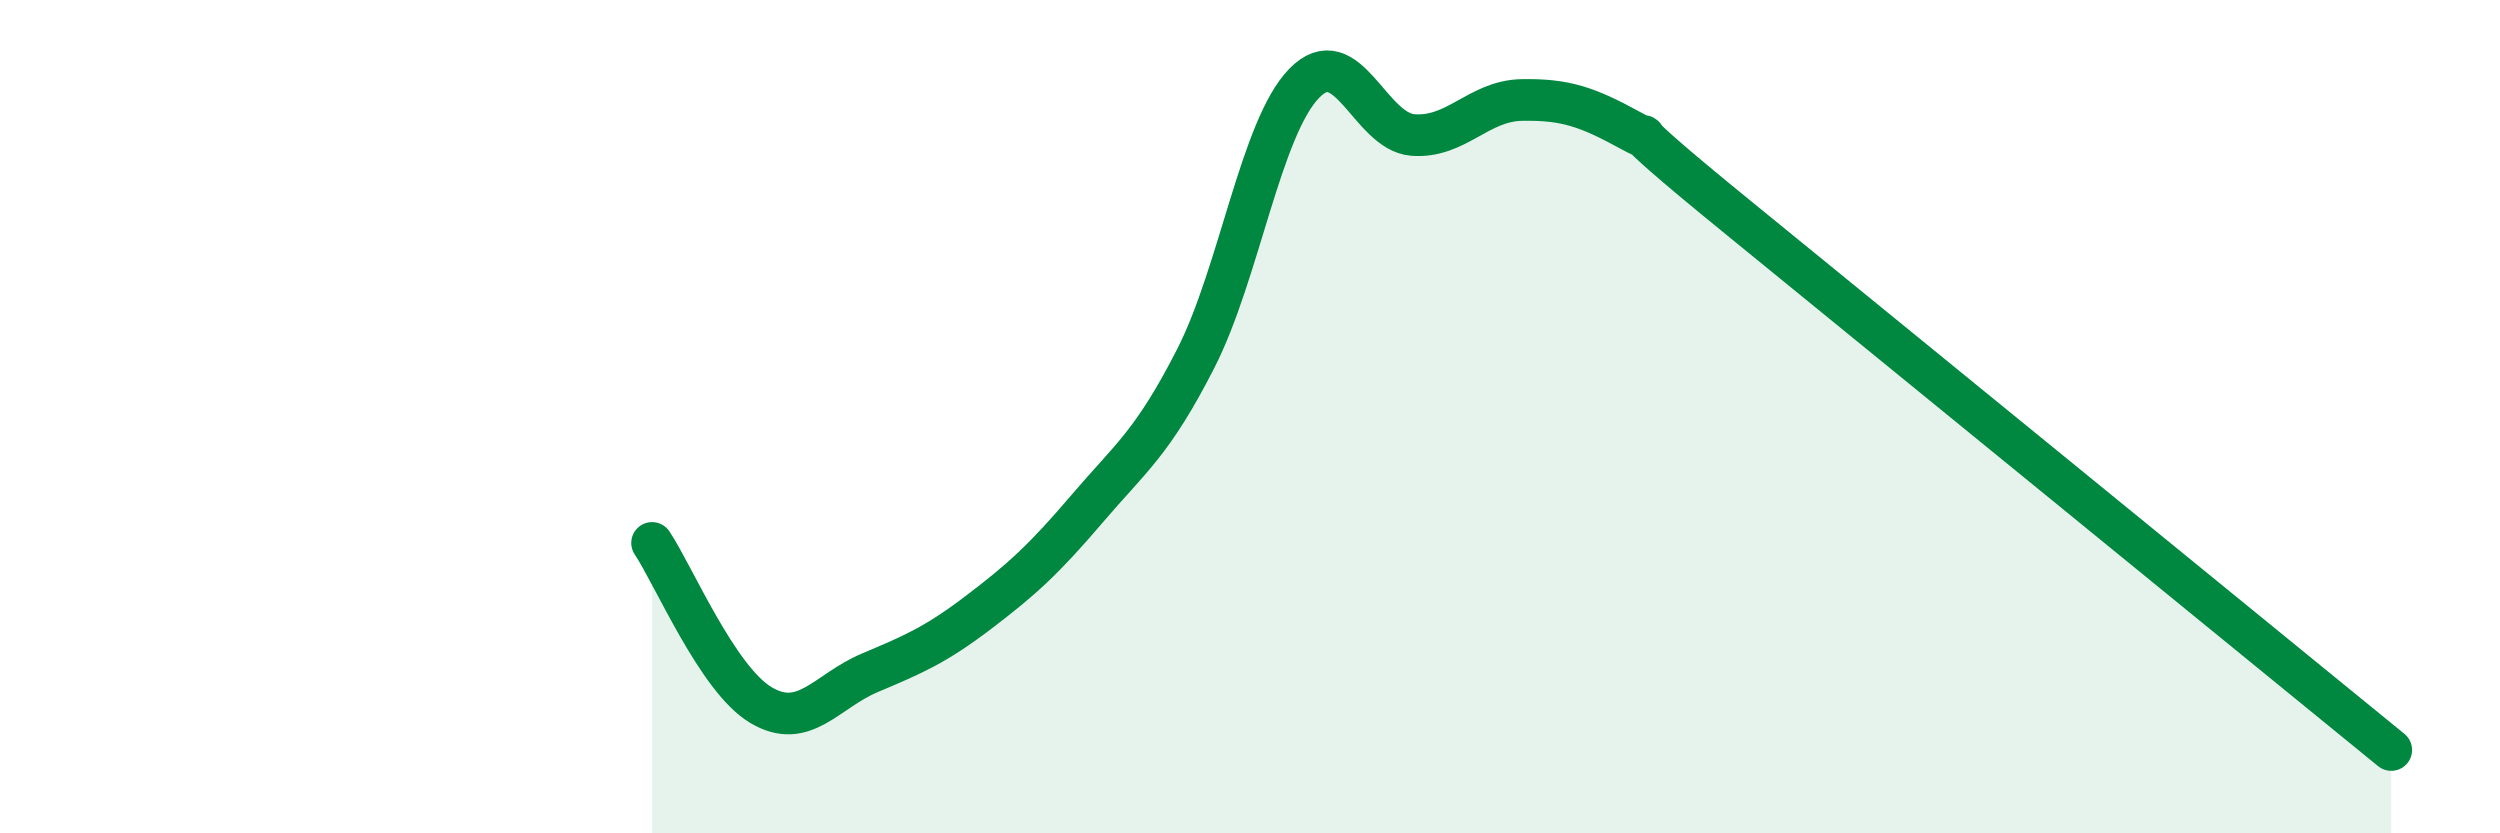
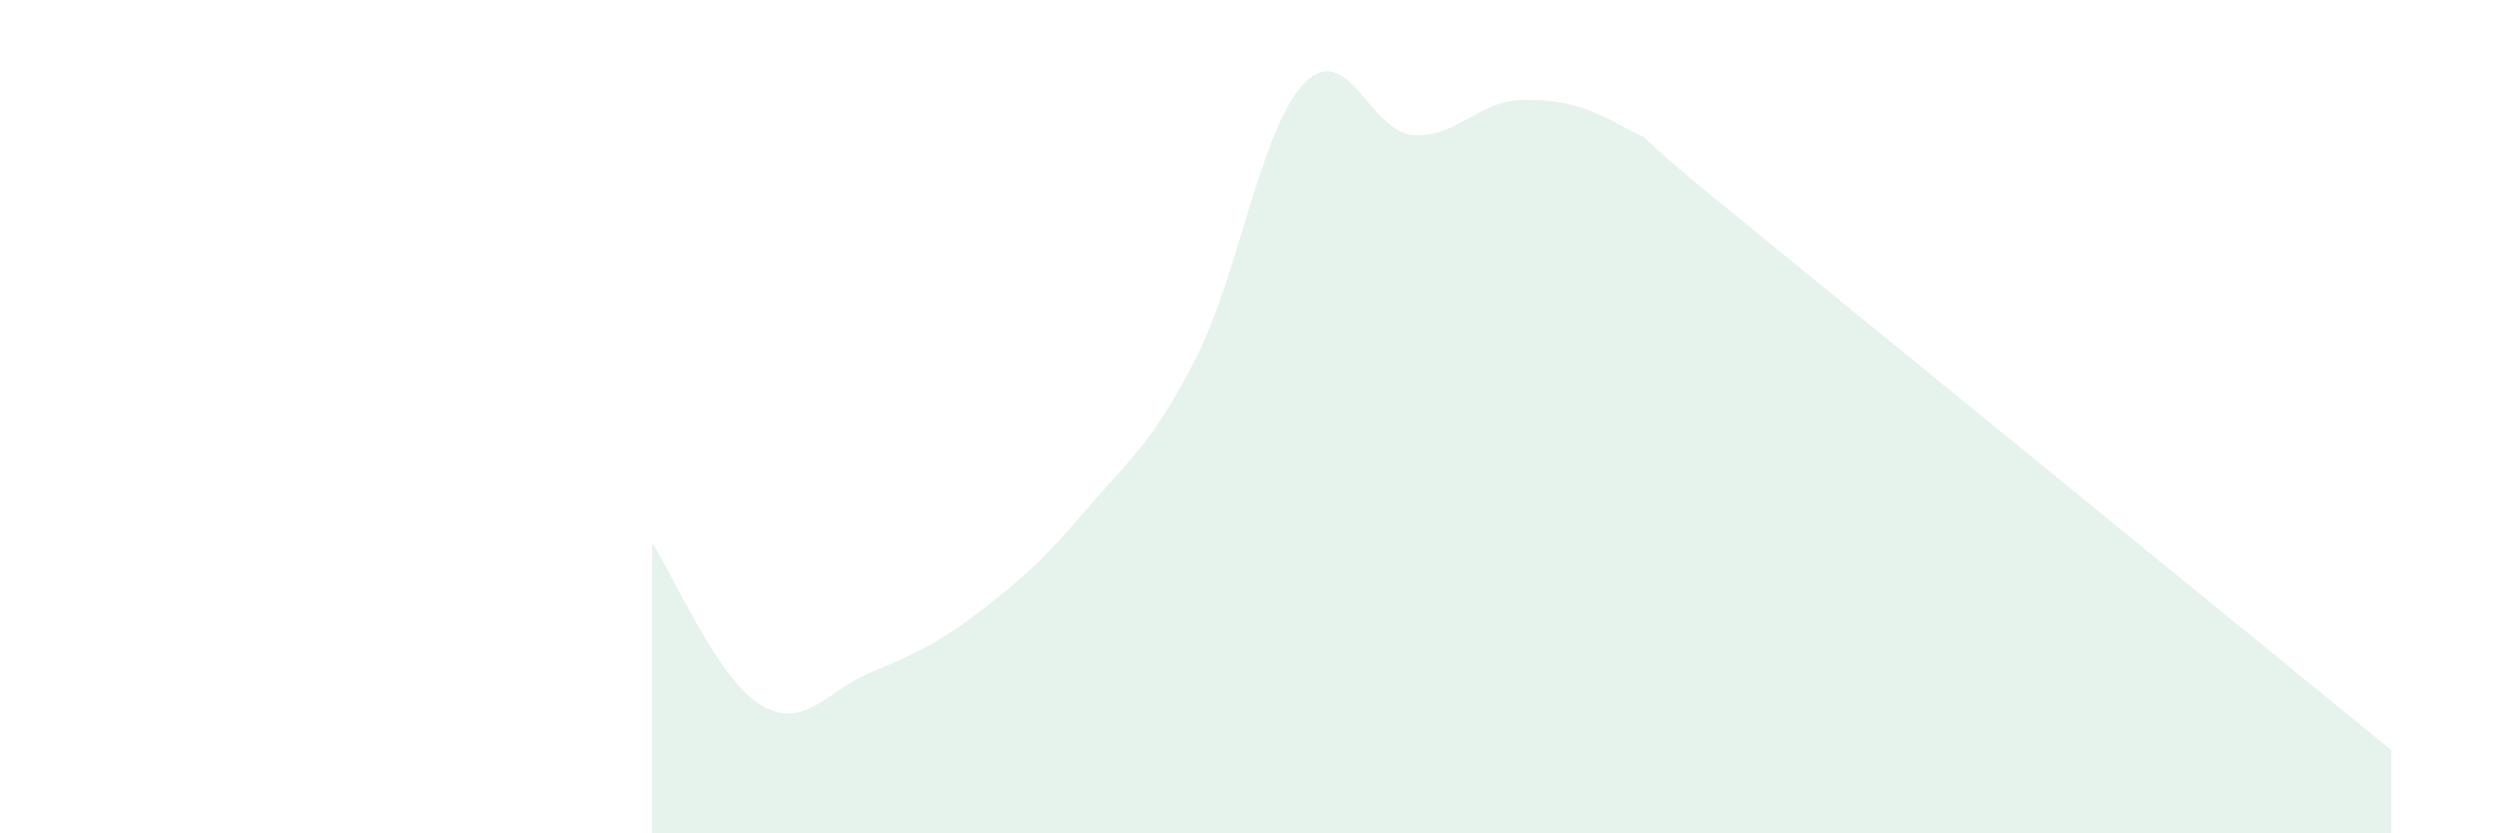
<svg xmlns="http://www.w3.org/2000/svg" width="60" height="20" viewBox="0 0 60 20">
  <path d="M 15.65,13.03 C 16.17,13.81 17.22,16.3 18.26,16.92 C 19.3,17.54 19.83,16.59 20.87,16.15 C 21.91,15.71 22.44,15.49 23.48,14.7 C 24.52,13.91 25.05,13.43 26.09,12.21 C 27.13,10.99 27.66,10.64 28.7,8.6 C 29.74,6.56 30.26,3.07 31.3,2 C 32.34,0.93 32.87,3.16 33.91,3.24 C 34.95,3.32 35.48,2.42 36.52,2.4 C 37.56,2.38 38.09,2.56 39.13,3.13 C 40.17,3.7 38.09,2.27 41.74,5.24 C 45.39,8.21 54.26,15.45 57.39,18L57.39 20L15.65 20Z" fill="#008740" opacity="0.1" stroke-linecap="round" stroke-linejoin="round" />
-   <path d="M 15.65,13.03 C 16.17,13.81 17.22,16.3 18.26,16.92 C 19.3,17.54 19.83,16.59 20.87,16.15 C 21.91,15.71 22.44,15.49 23.48,14.7 C 24.52,13.91 25.05,13.43 26.09,12.21 C 27.13,10.99 27.66,10.64 28.7,8.6 C 29.74,6.56 30.26,3.07 31.3,2 C 32.34,0.93 32.87,3.16 33.91,3.24 C 34.95,3.32 35.48,2.42 36.52,2.4 C 37.56,2.38 38.09,2.56 39.13,3.13 C 40.17,3.7 38.09,2.27 41.74,5.24 C 45.39,8.21 54.26,15.45 57.39,18" stroke="#008740" stroke-width="1" fill="none" stroke-linecap="round" stroke-linejoin="round" />
</svg>